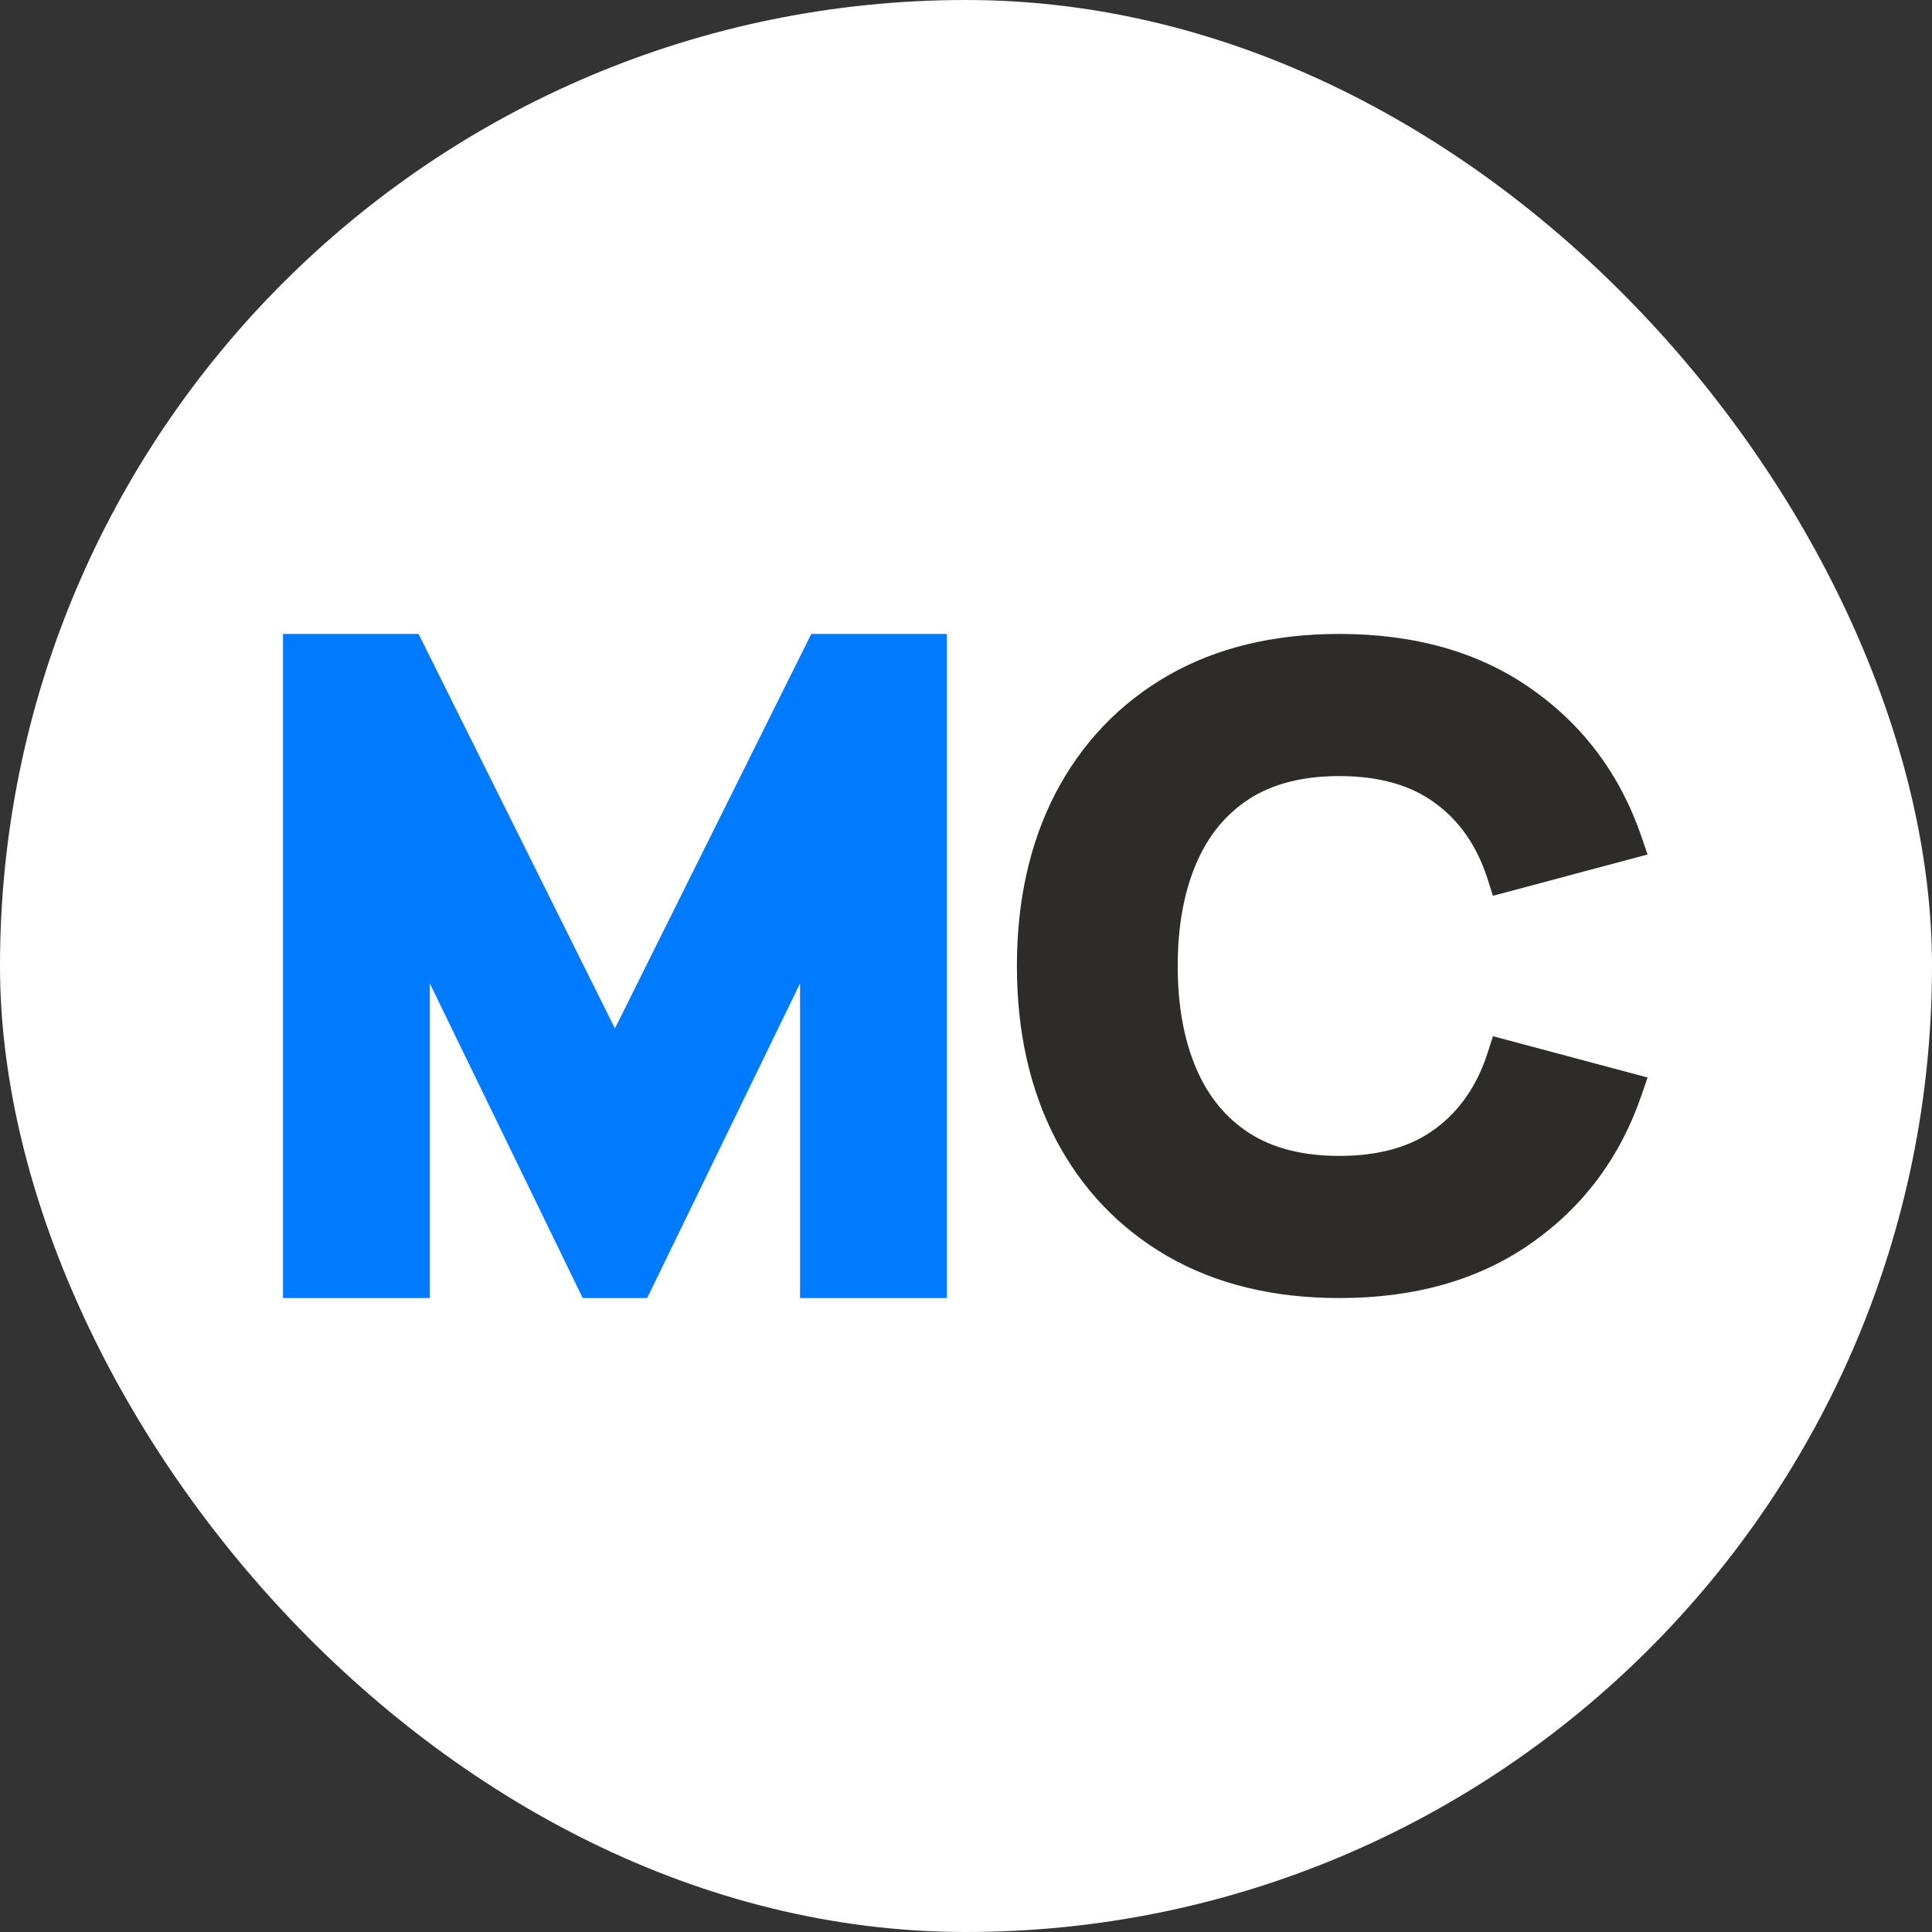
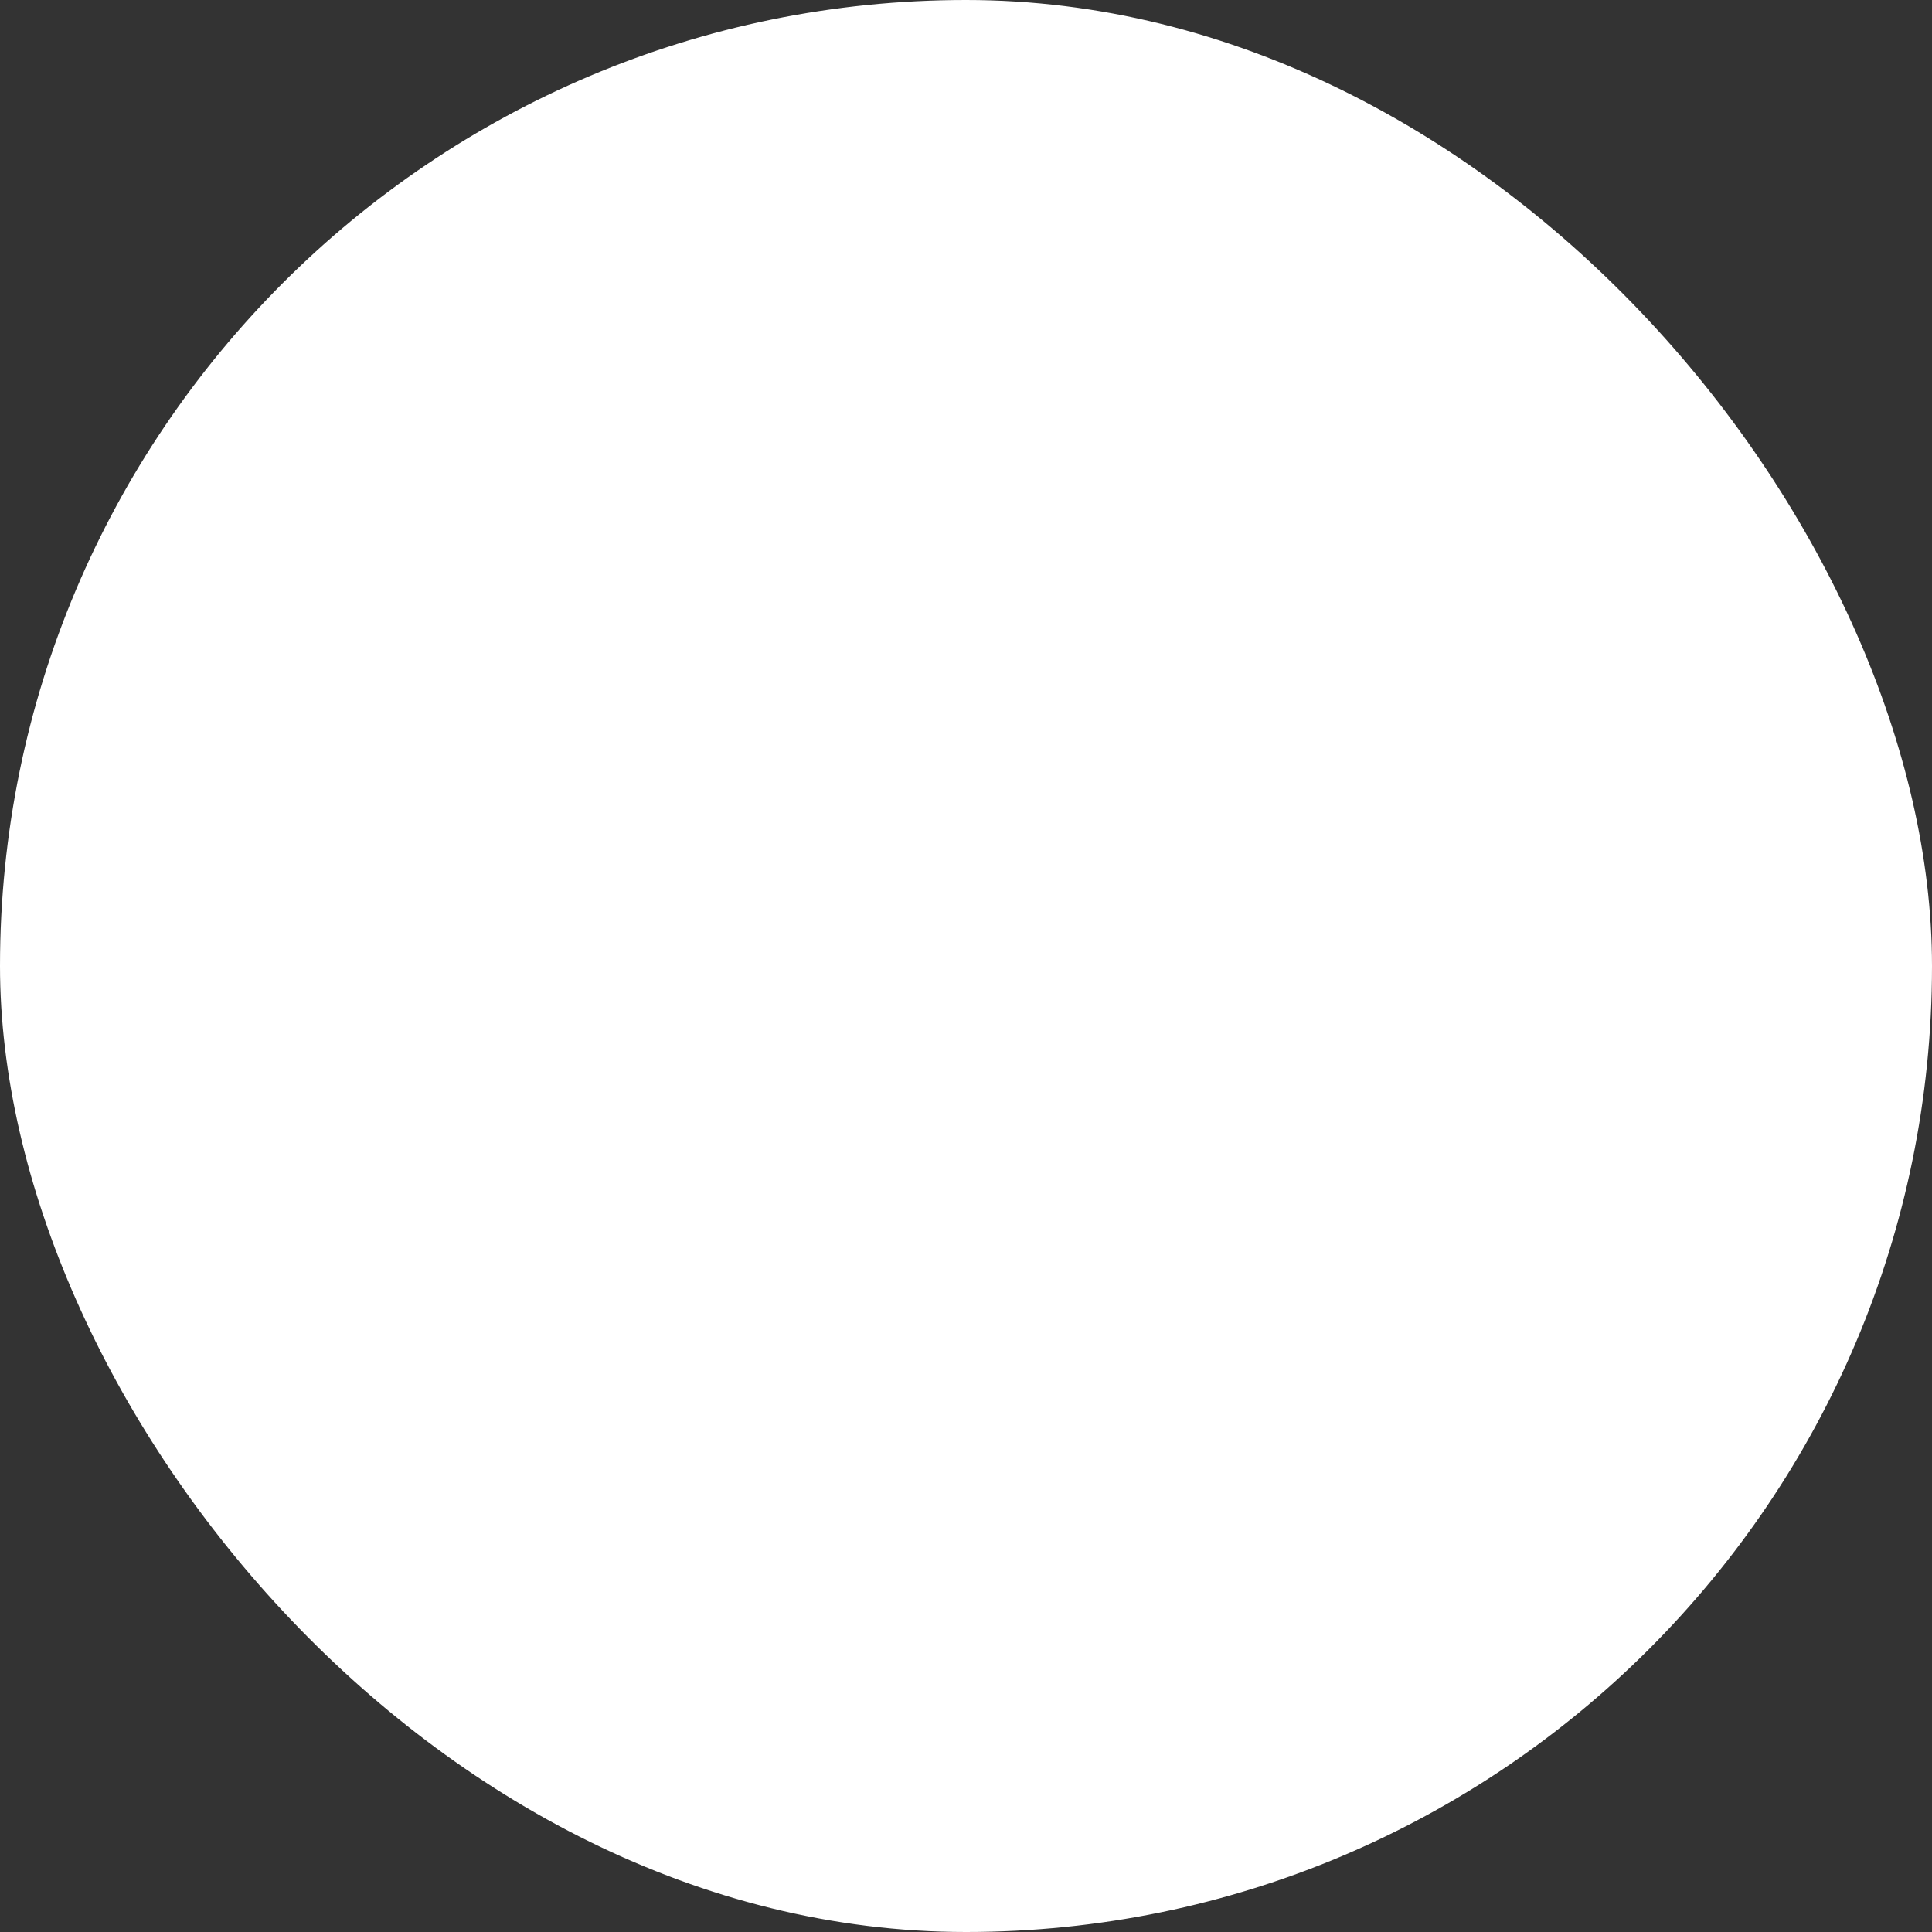
<svg xmlns="http://www.w3.org/2000/svg" width="1024" height="1024" viewBox="0 0 1024 1024" fill="none">
  <rect x="0" y="0" width="1024" height="1024" fill="#333333" stroke="none" />
  <rect width="1024" height="1024" rx="512" fill="white" />
  <g clip-path="url(#clip0_168_1206)">
    <path fill-rule="evenodd" clip-rule="evenodd" d="M150 688V336H221.861L325.927 545.093L429.993 336H501.855V688H424.042V521.198L343.002 688H308.853L227.813 521.198V688H150Z" fill="#007AFF" />
    <path fill-rule="evenodd" clip-rule="evenodd" d="M618.75 665.788L618.727 665.774C593.082 650.905 573.292 630.082 559.417 603.537L559.407 603.517L559.397 603.498C545.684 576.952 538.983 546.369 538.983 512C538.983 477.631 545.684 447.048 559.397 420.502L559.407 420.483L559.417 420.463C573.292 393.918 593.082 373.095 618.727 358.226L618.75 358.212C644.675 343.277 675.175 336 709.873 336C749.714 336 783.844 345.531 811.662 365.126C839.414 384.565 858.898 410.89 870.116 443.743L873.244 452.905L791.276 474.782L788.554 466.205C782.887 448.347 773.526 435.042 760.722 425.705L760.697 425.687L760.672 425.668C748.088 416.364 731.418 411.339 709.873 411.339C690.199 411.339 674.516 415.54 662.25 423.359C649.956 431.295 640.551 442.536 634.116 457.478C627.612 472.578 624.213 490.679 624.213 512C624.213 533.321 627.612 551.422 634.116 566.522C640.551 581.463 649.955 592.704 662.248 600.639C674.514 608.459 690.198 612.661 709.873 612.661C731.418 612.661 748.088 607.636 760.672 598.332C773.53 588.825 782.898 575.483 788.56 557.776L791.295 549.223L873.244 571.095L870.116 580.257C858.897 613.112 839.412 639.438 811.658 658.878C783.84 678.47 749.712 688 709.873 688C675.175 688 644.675 680.723 618.75 665.788Z" fill="#2D2C2A" />
  </g>
  <defs>
    <clipPath id="clip0_168_1206">
-       <rect width="724" height="352" fill="white" transform="translate(150 336)" />
-     </clipPath>
+       </clipPath>
  </defs>
</svg>